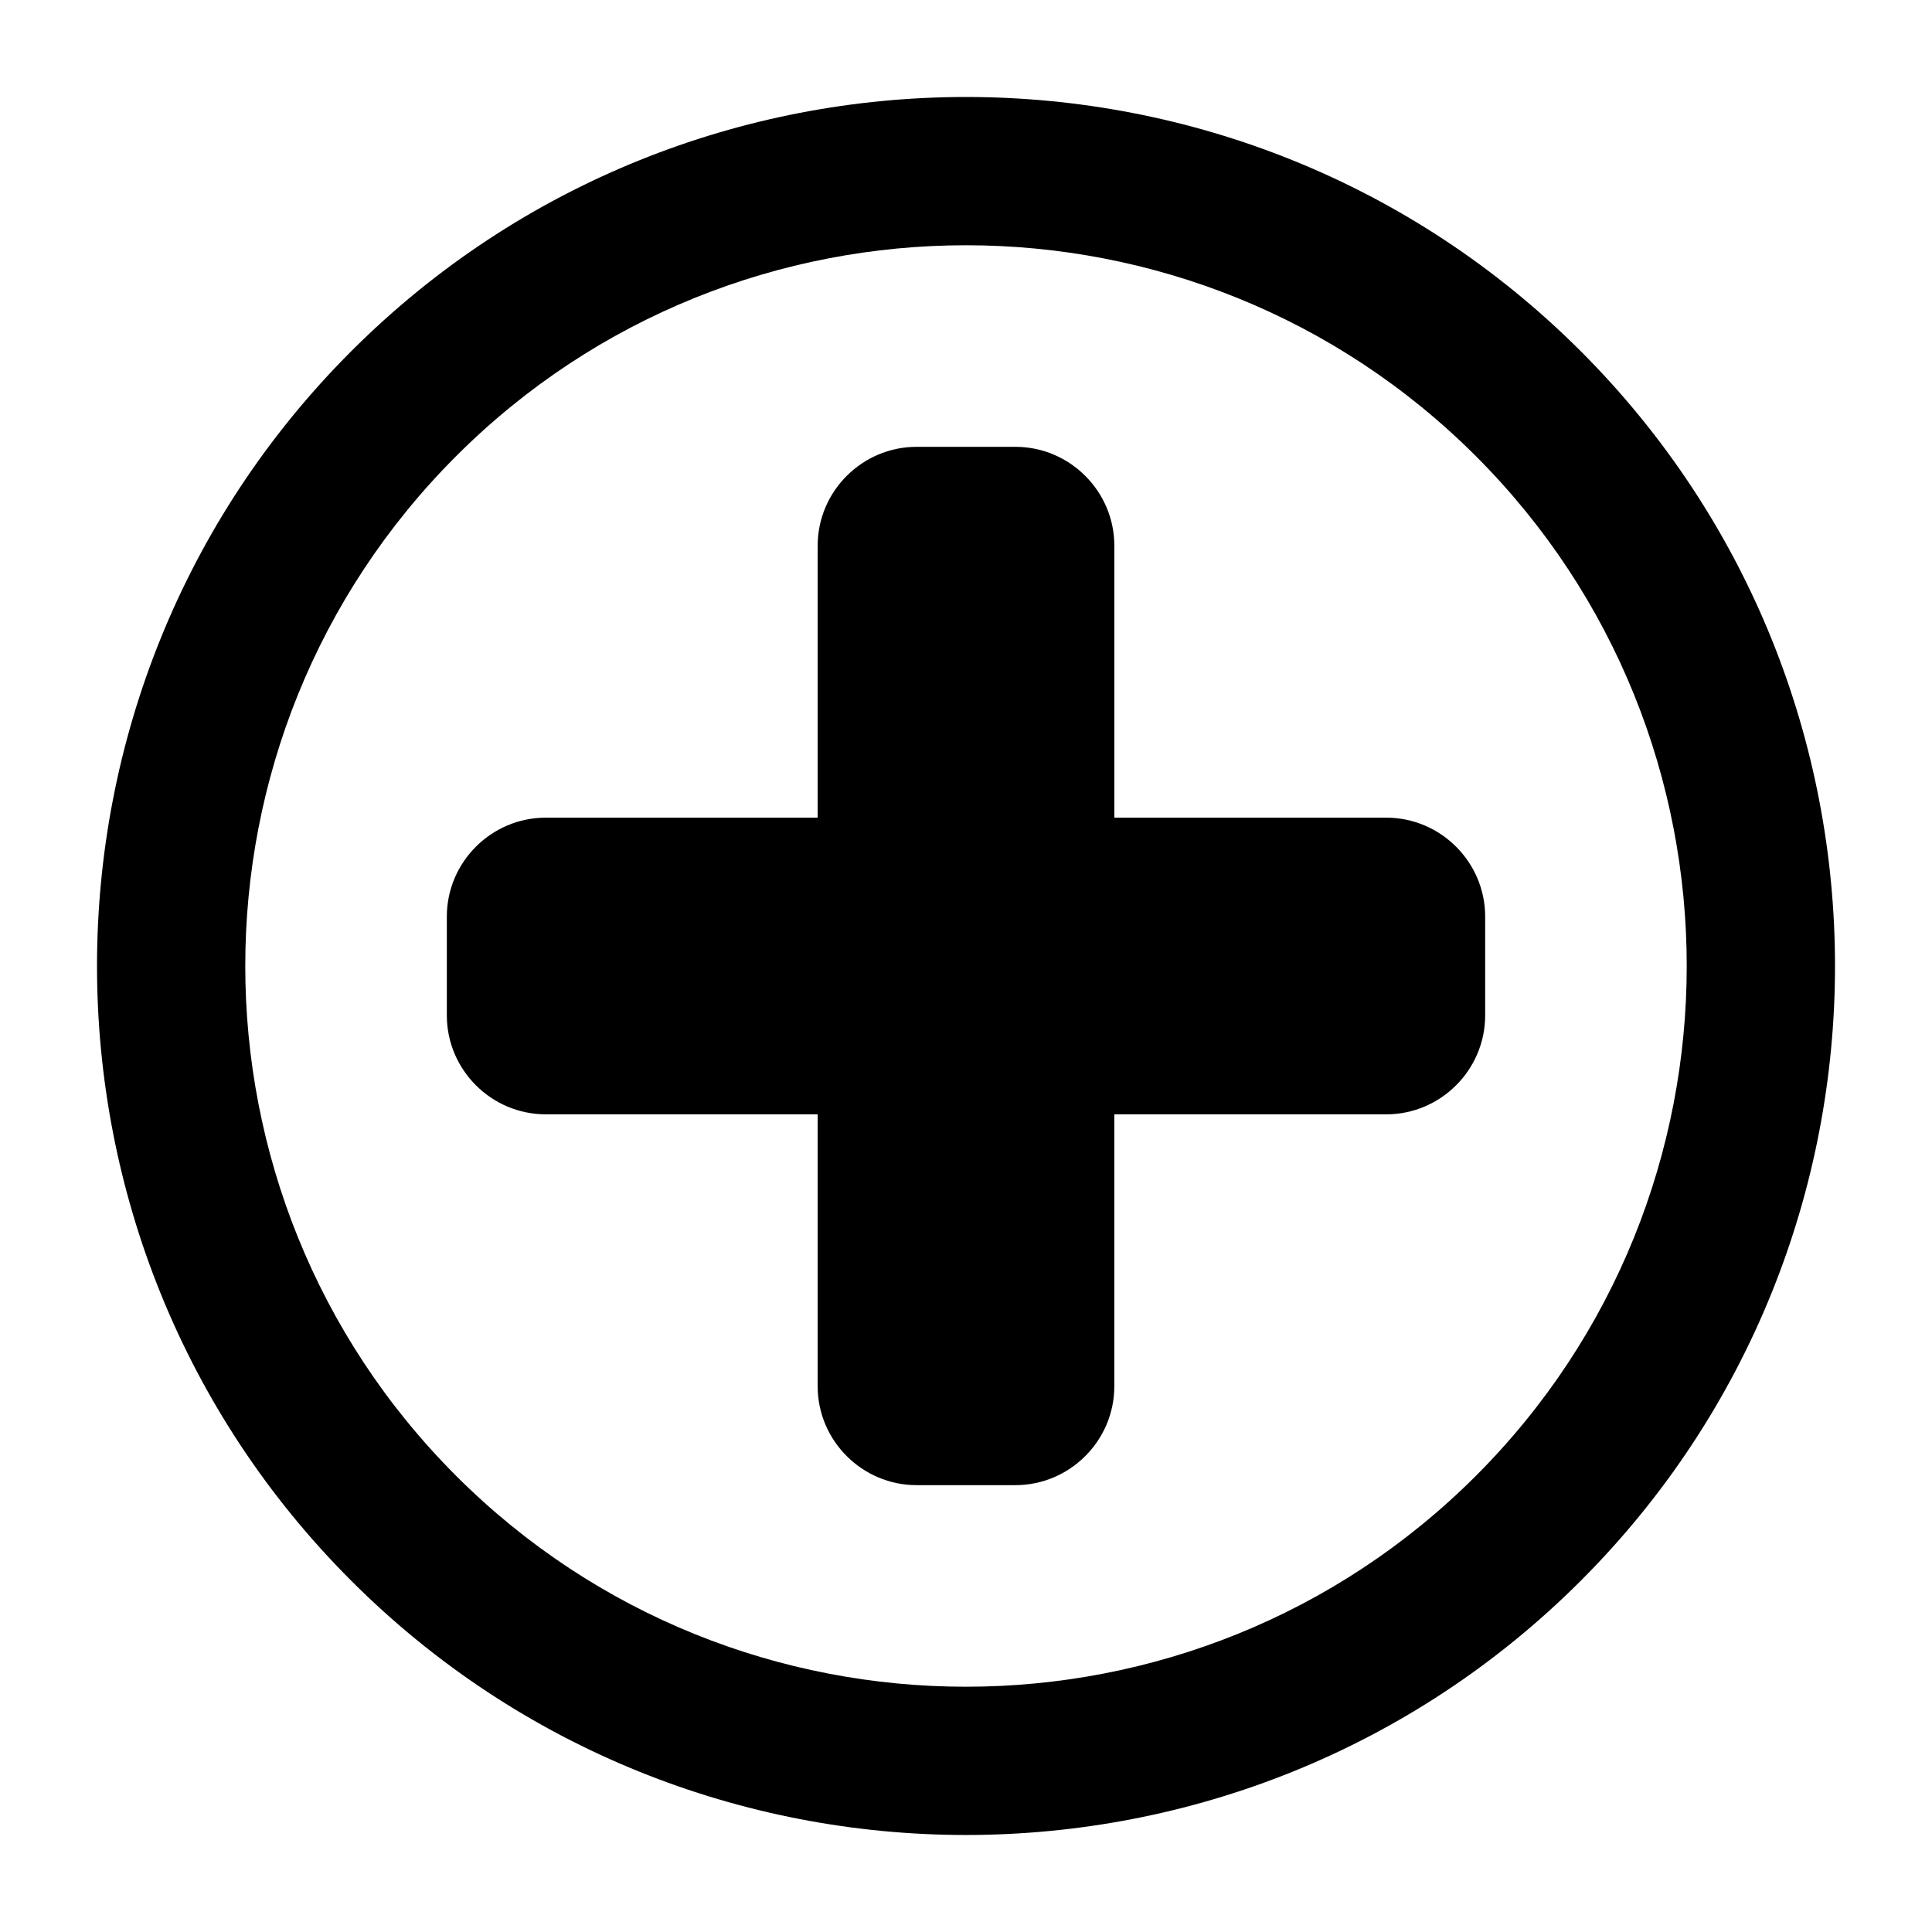
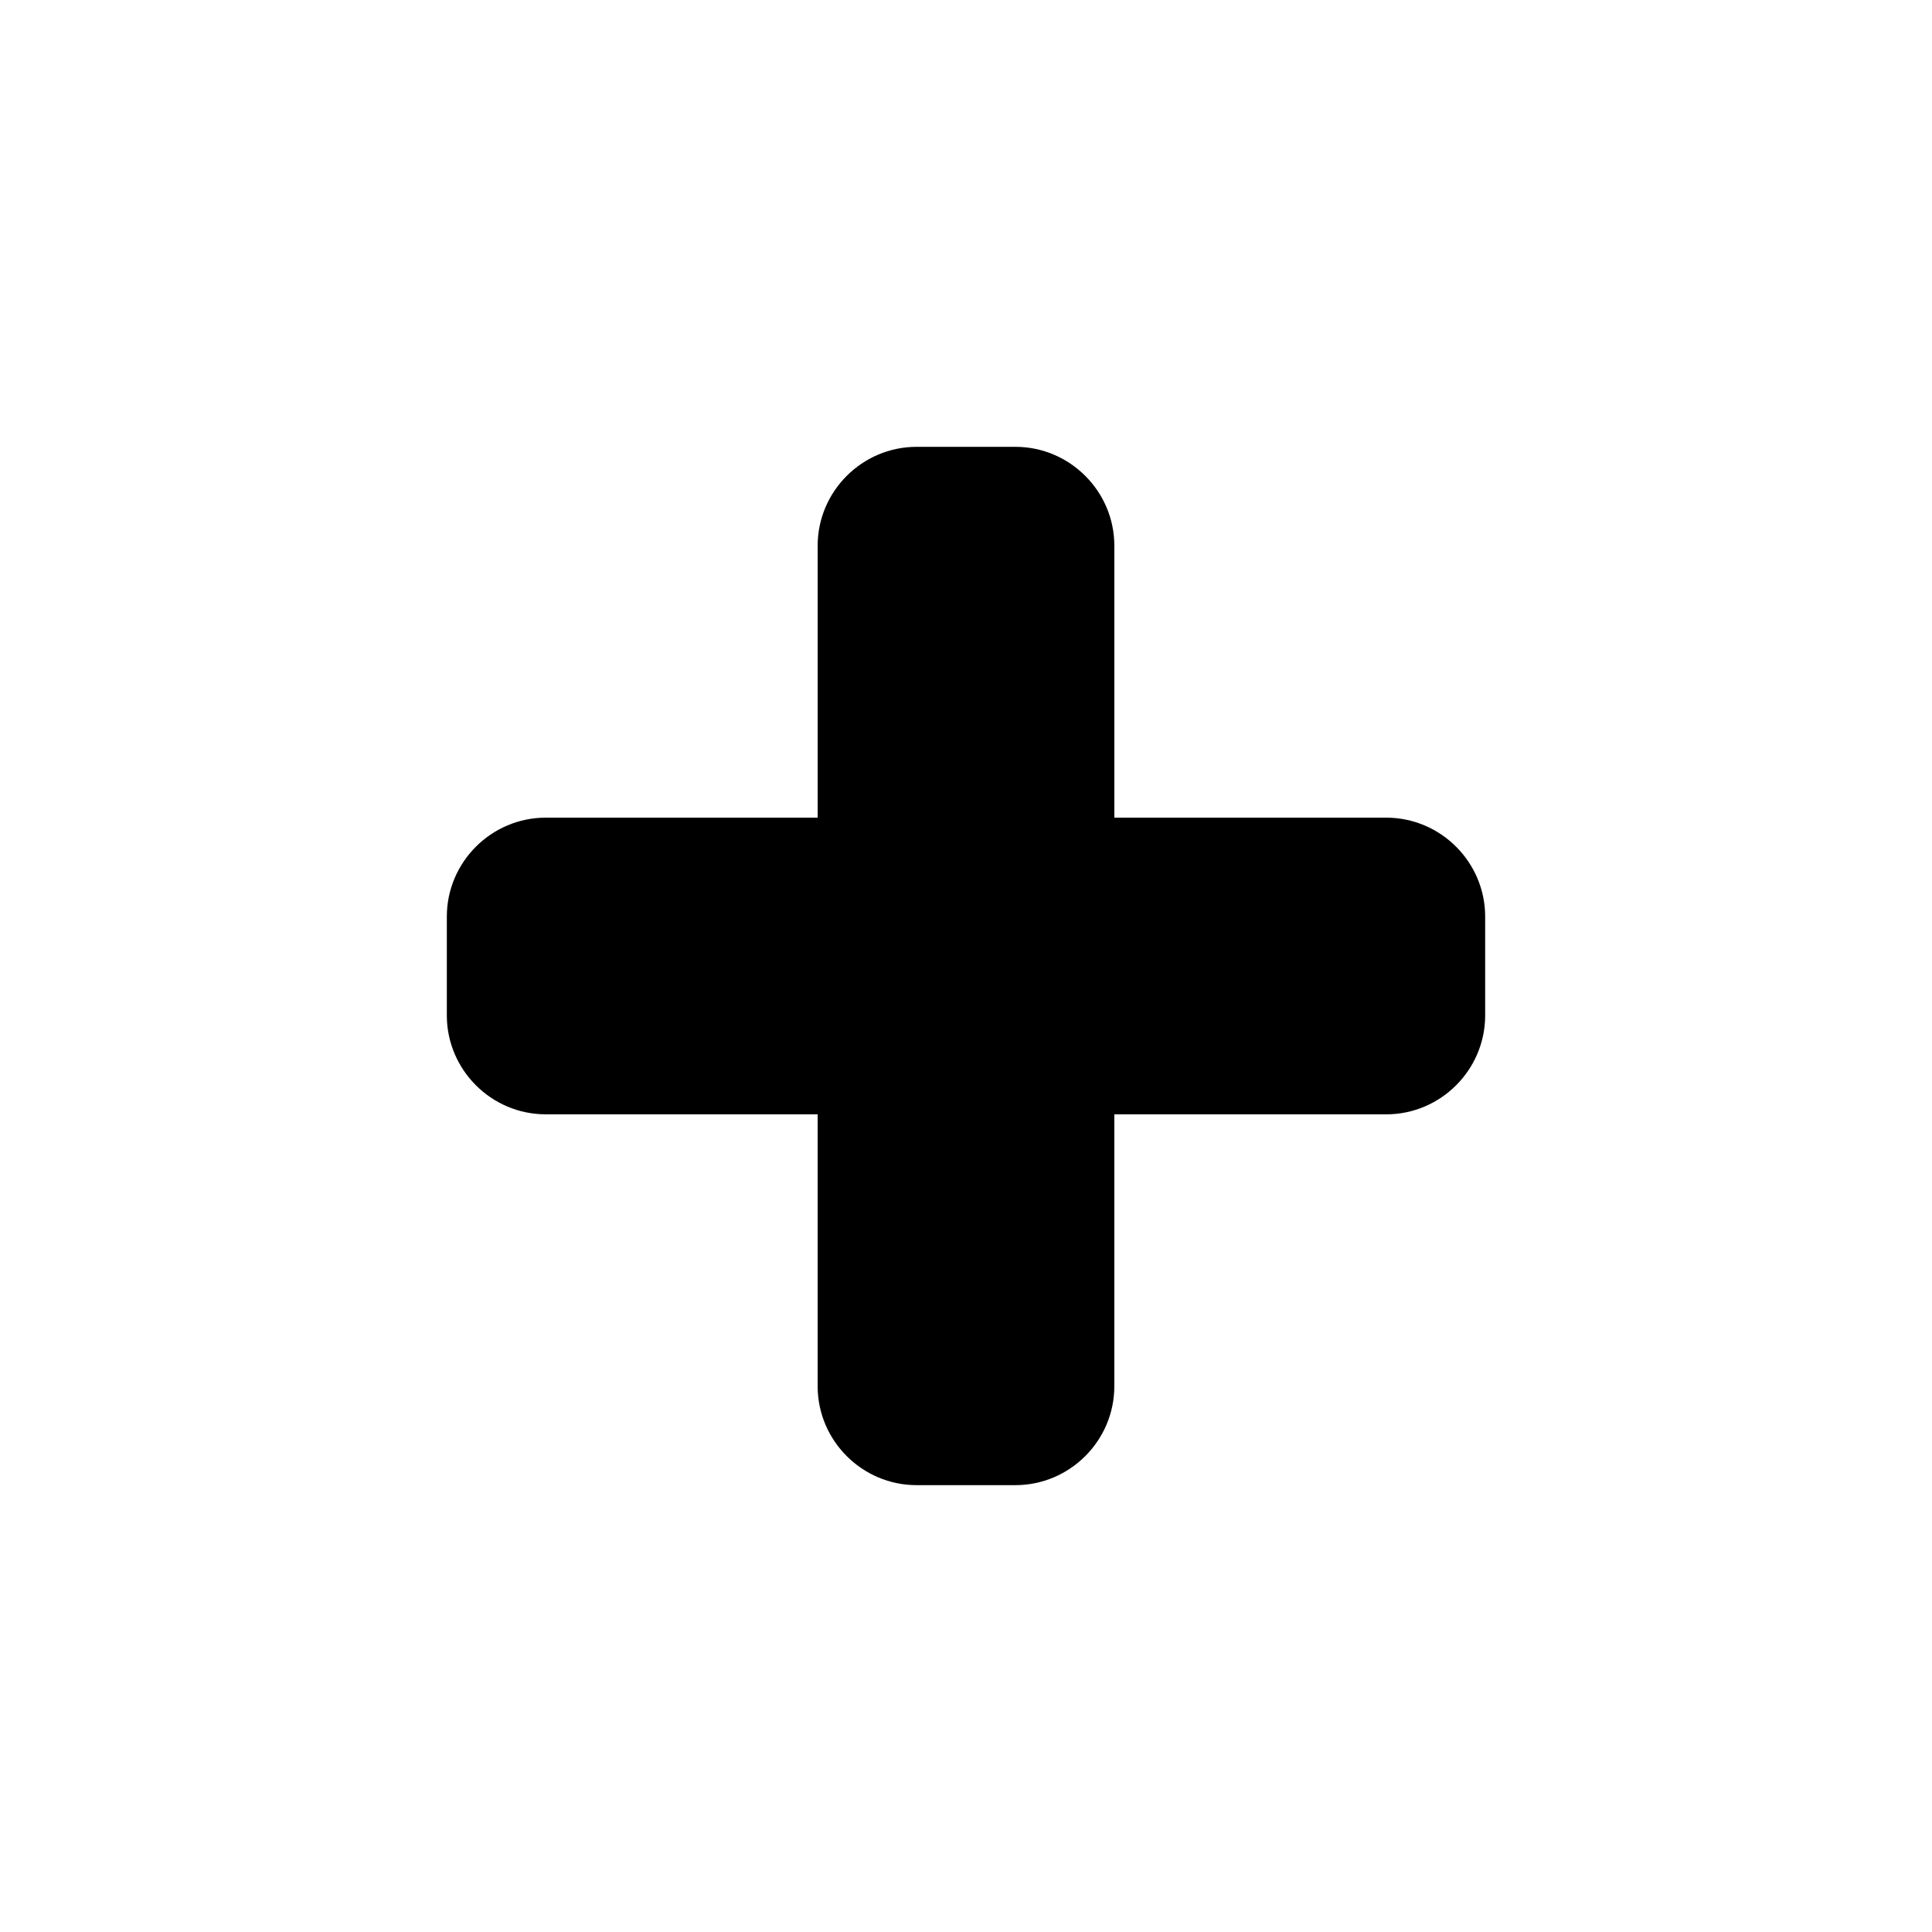
<svg xmlns="http://www.w3.org/2000/svg" version="1.1" x="0px" y="0px" viewBox="0 0 100 100" enable-background="new 0 0 100 100" xml:space="preserve" aria-hidden="true" width="100px" height="100px" style="fill:url(#CerosGradient_id272ef32cc);">
  <defs>
    <linearGradient class="cerosgradient" data-cerosgradient="true" id="CerosGradient_id272ef32cc" gradientUnits="userSpaceOnUse" x1="50%" y1="100%" x2="50%" y2="0%">
      <stop offset="0%" stop-color="#000000" />
      <stop offset="100%" stop-color="#000000" />
    </linearGradient>
    <linearGradient />
  </defs>
-   <path d="M18.18,81.819c-17.545-17.545-17.545-46.094,0-63.64c17.546-17.545,46.095-17.545,63.641,0  c17.545,17.546,17.545,46.095,0,63.64C64.273,99.365,35.727,99.365,18.18,81.819z M76.391,23.609  c-14.552-14.553-38.229-14.553-52.781,0c-14.553,14.552-14.553,38.229,0,52.781c14.552,14.553,38.229,14.553,52.781,0  C90.943,61.839,90.943,38.161,76.391,23.609z" style="fill:url(#CerosGradient_id272ef32cc);" />
  <path d="M76.872,52.56V47.44c-0.001-2.815-2.304-5.118-5.118-5.118H57.678V28.246c0-2.814-2.303-5.117-5.118-5.118H47.44  c-2.815,0.001-5.118,2.304-5.118,5.118v14.076H28.246c-2.814,0-5.117,2.303-5.118,5.118v5.119c0.001,2.815,2.304,5.118,5.118,5.118  h14.076v14.076c0,2.814,2.303,5.117,5.118,5.118h5.119c2.815-0.001,5.118-2.304,5.118-5.118V57.678h14.076  C74.568,57.678,76.871,55.375,76.872,52.56z" style="fill:url(#CerosGradient_id272ef32cc);" />
</svg>